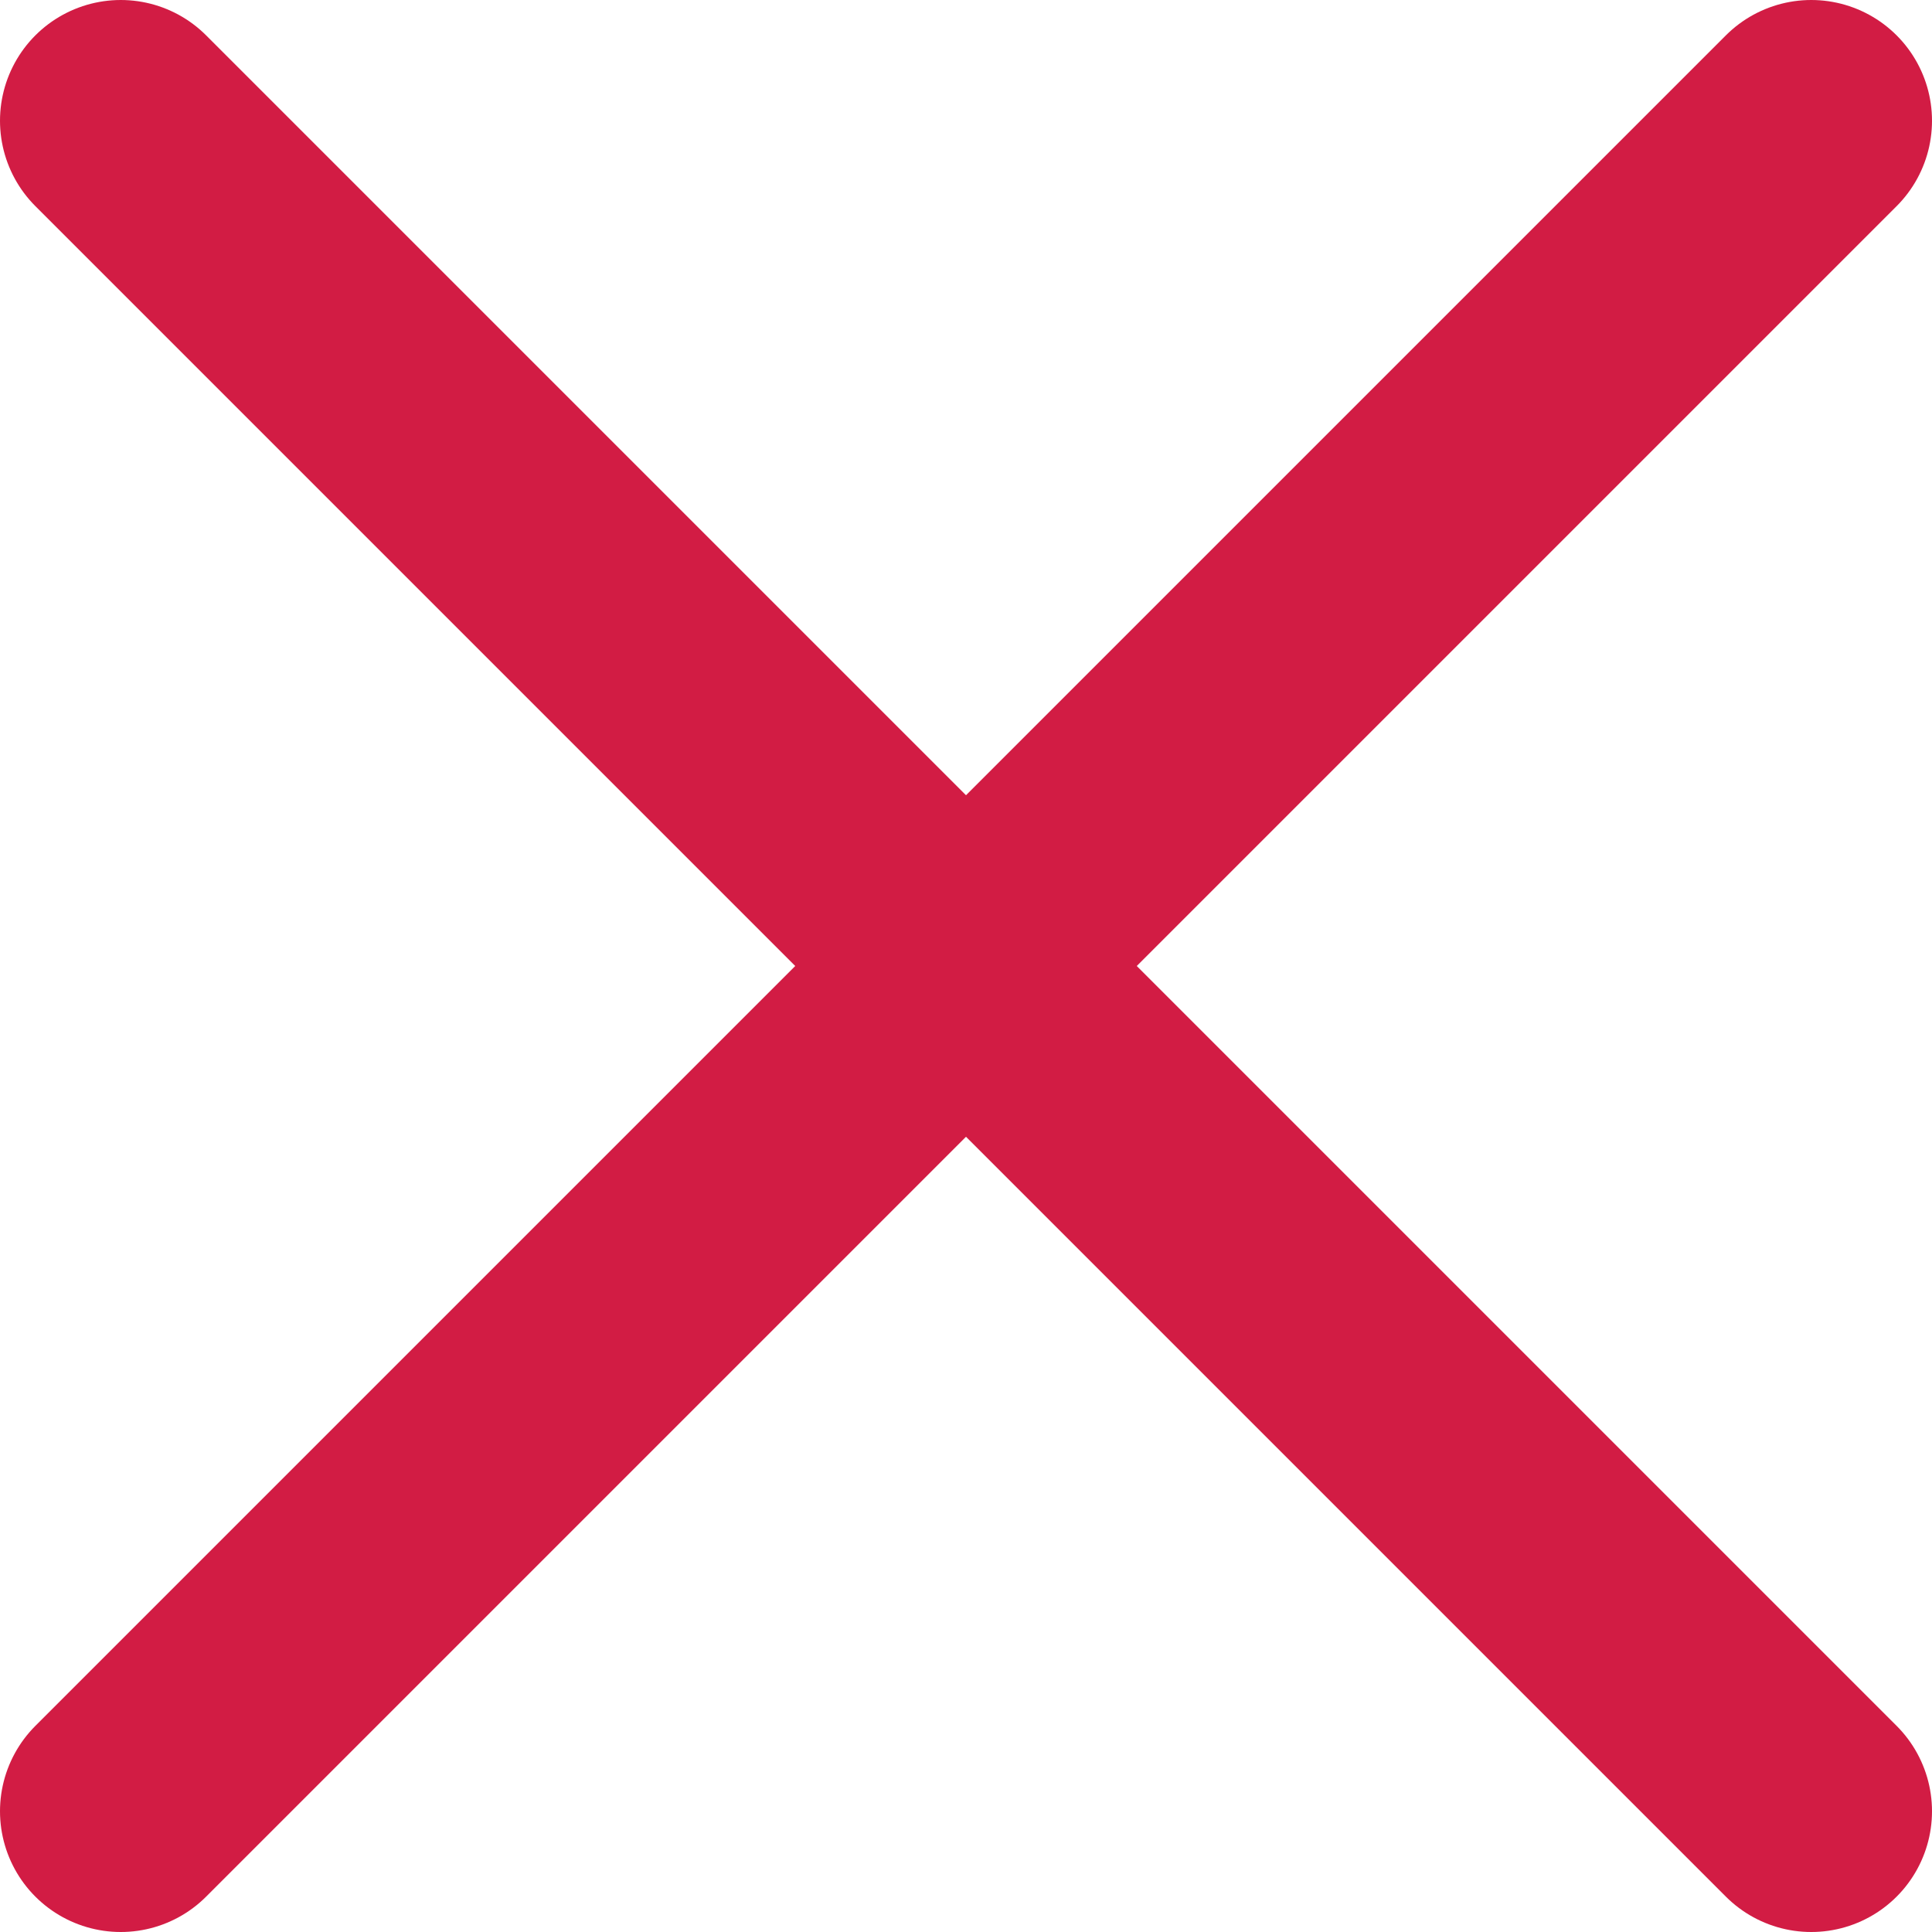
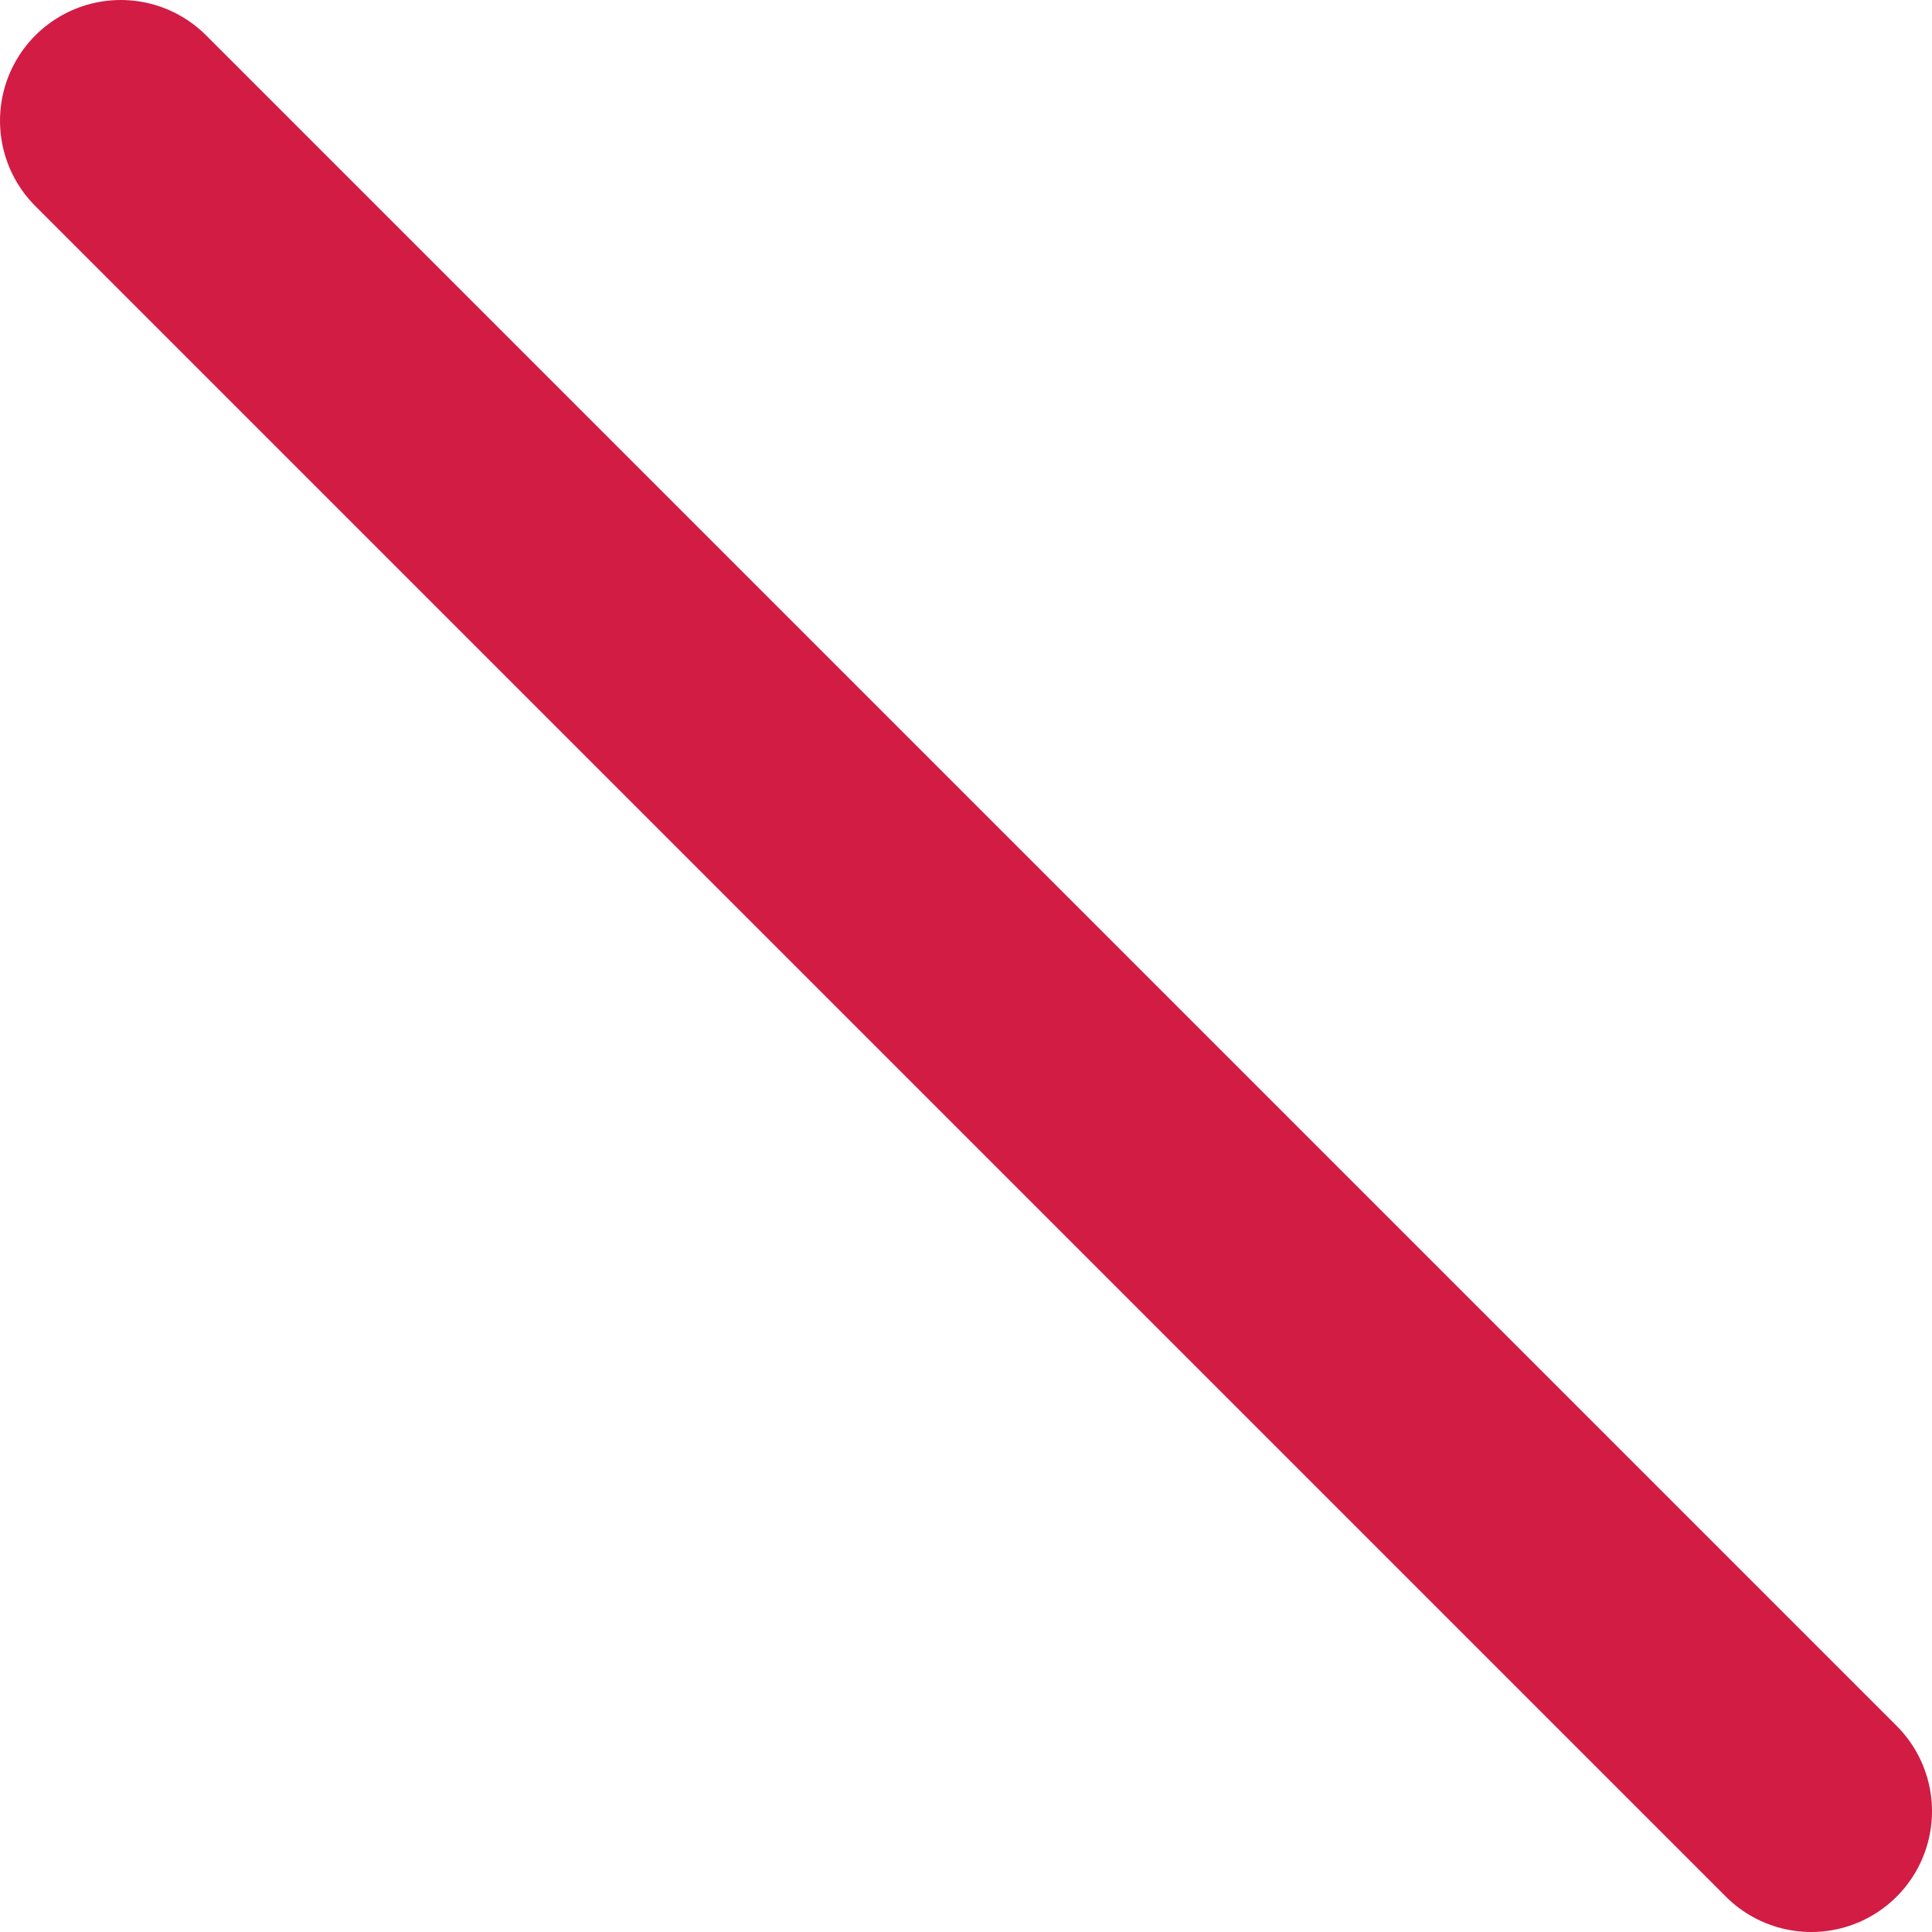
<svg xmlns="http://www.w3.org/2000/svg" width="16" height="16" viewBox="0 0 16 16" fill="none">
-   <path d="M15 1L1 15" stroke="#D21C44" stroke-width="2" stroke-linecap="round" stroke-linejoin="round" />
  <path d="M1 1L15 15" stroke="#D21C44" stroke-width="2" stroke-linecap="round" stroke-linejoin="round" />
</svg>